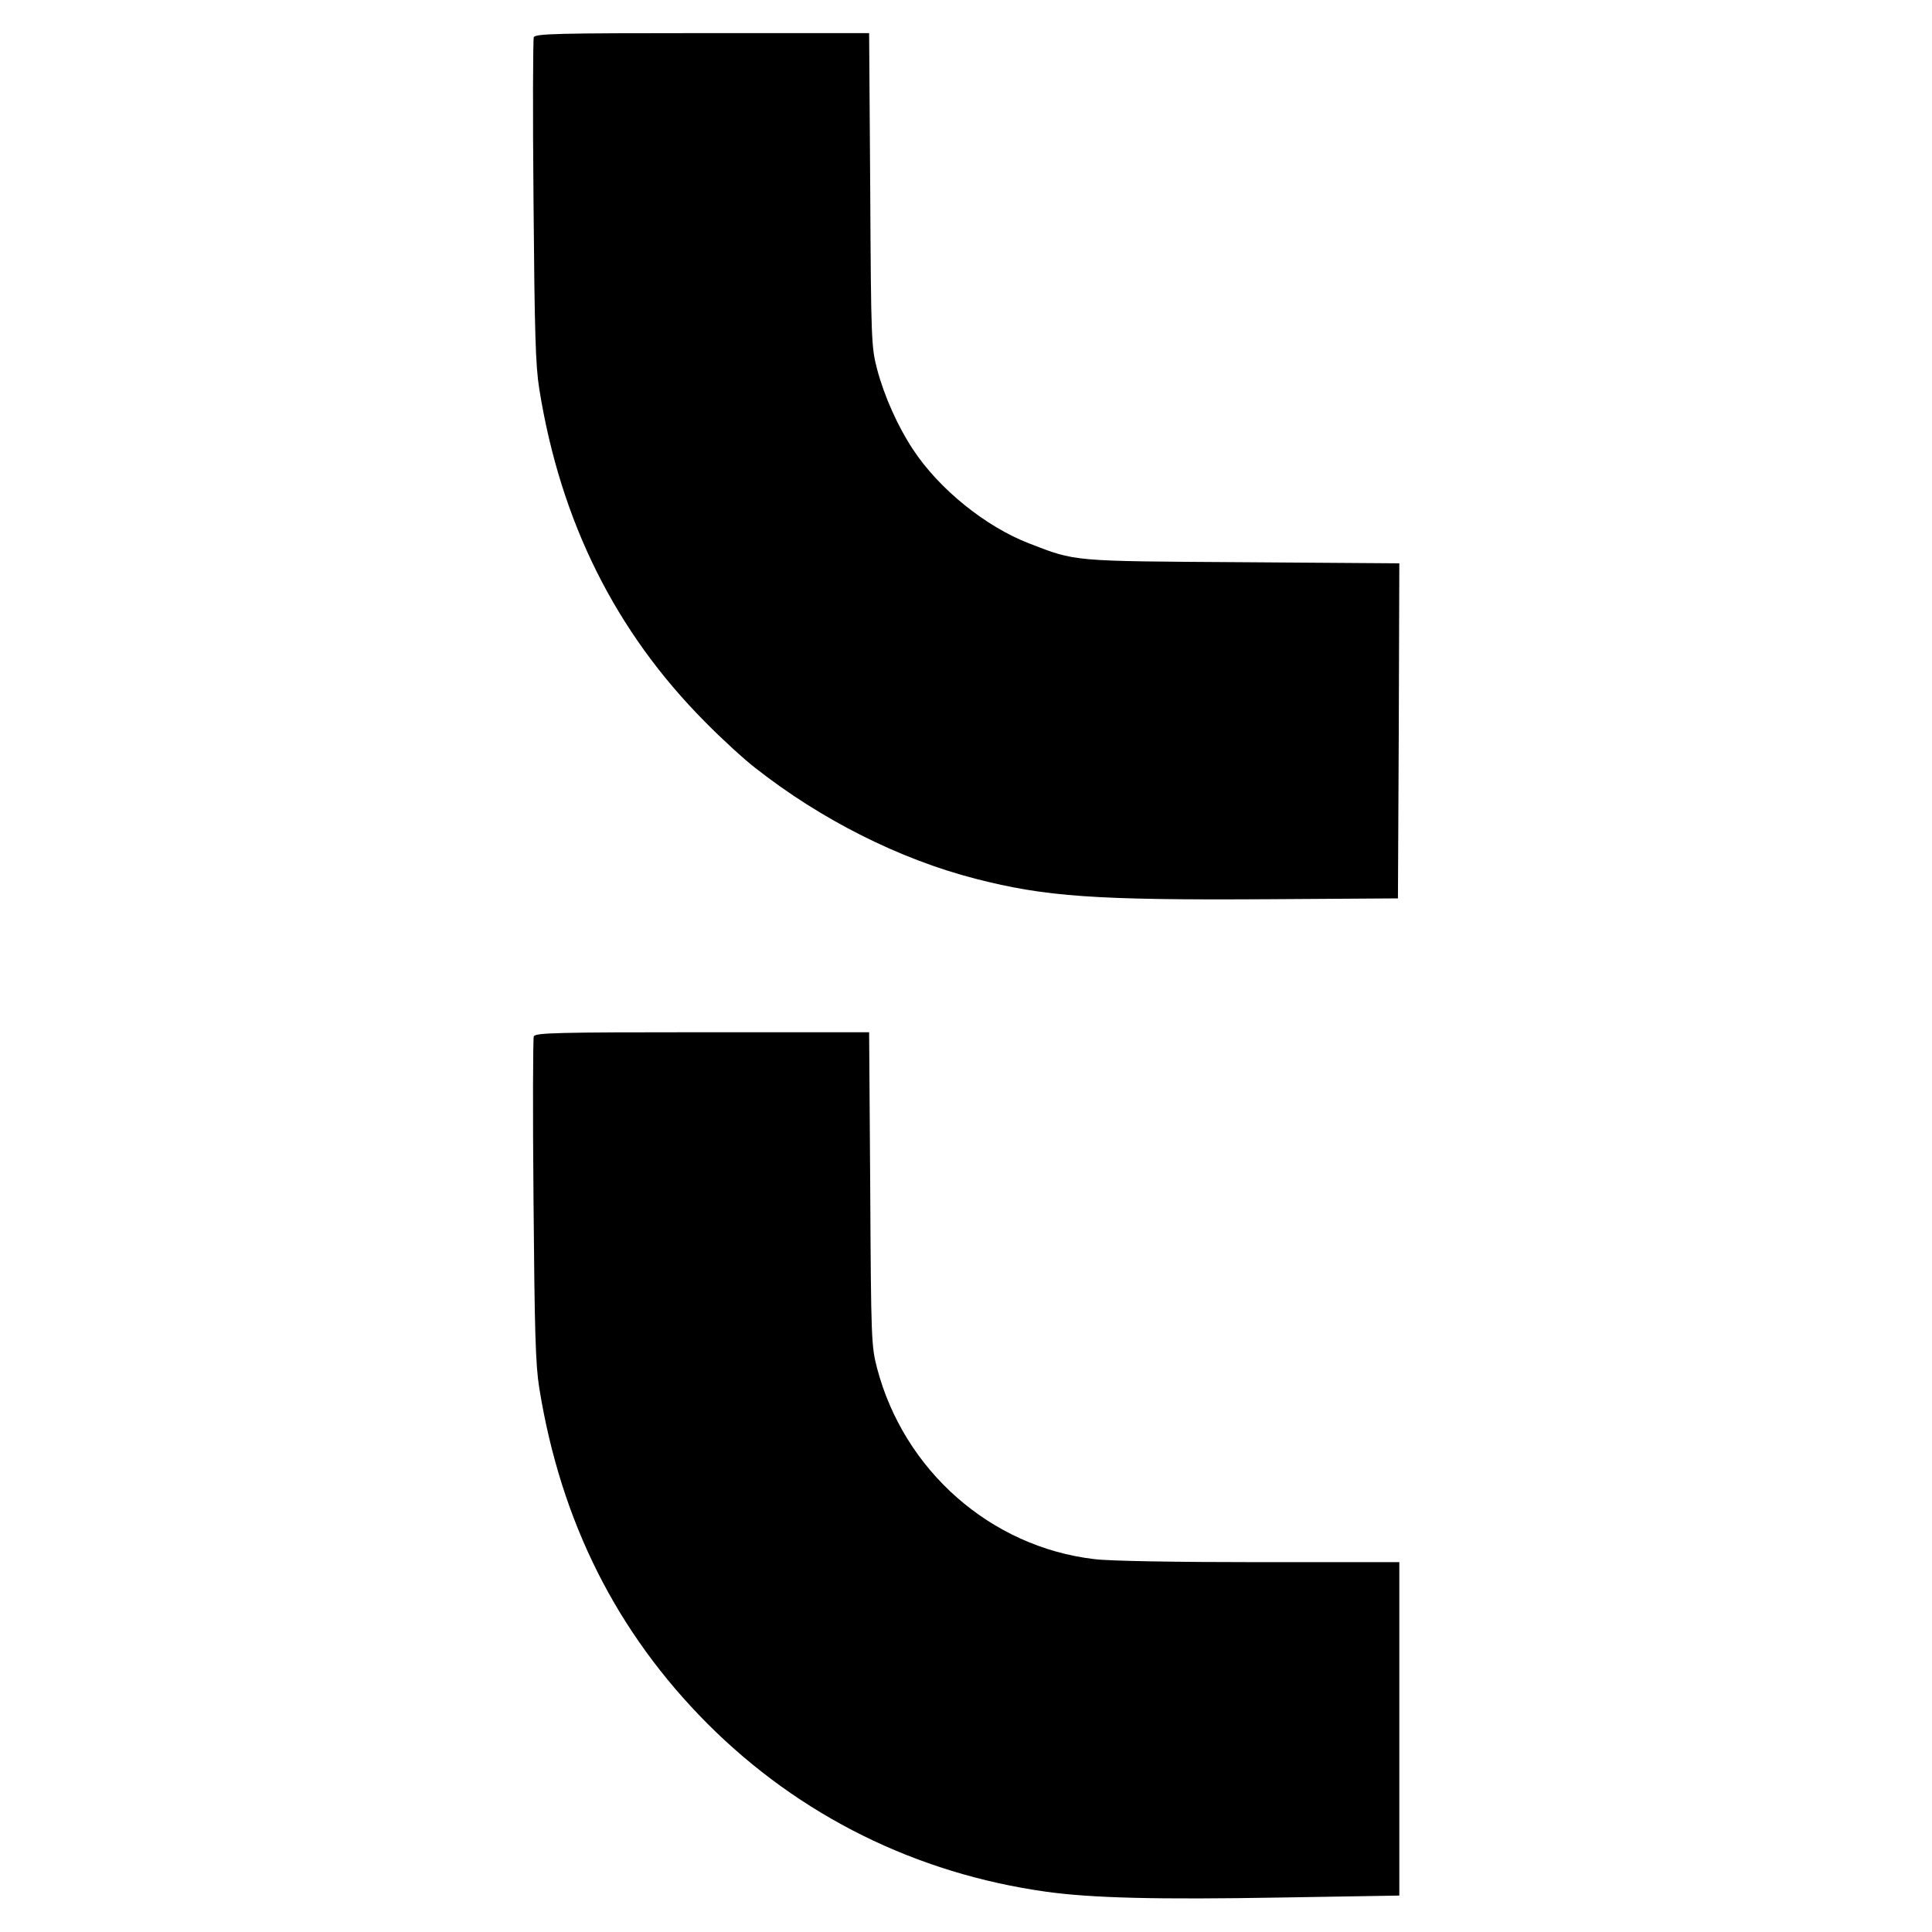
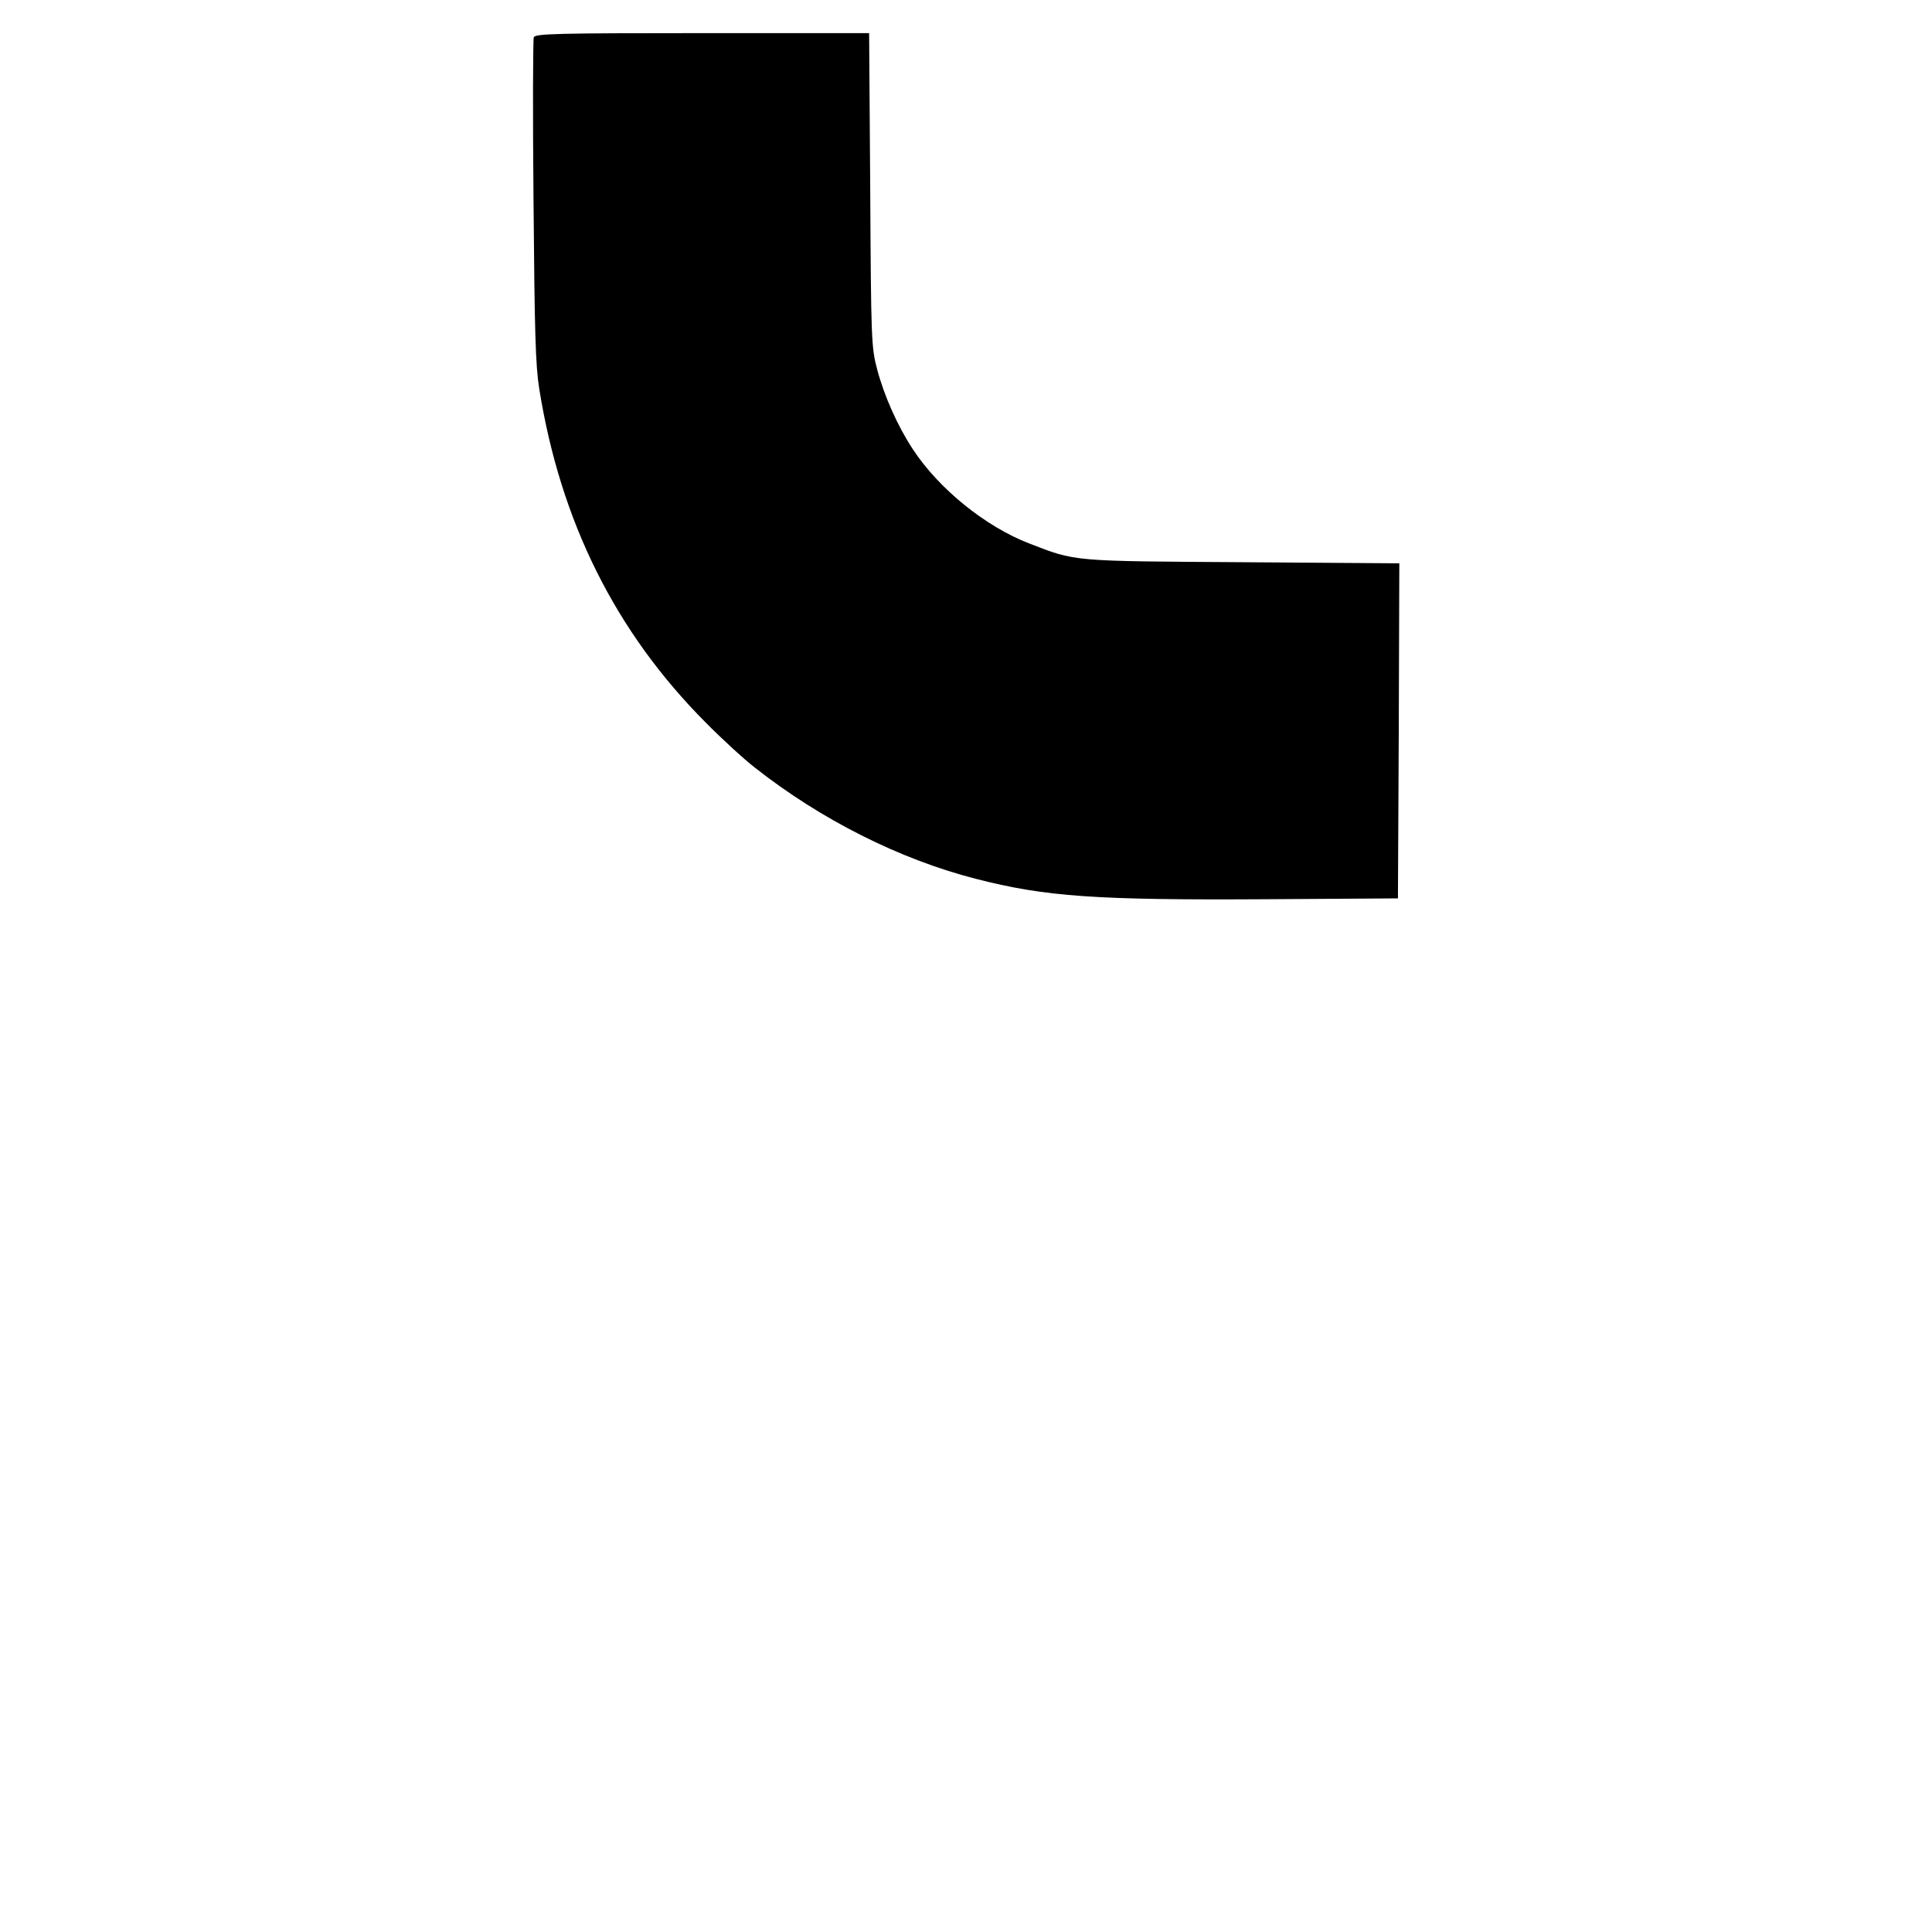
<svg xmlns="http://www.w3.org/2000/svg" version="1.0" width="700pt" height="700pt" viewBox="0 0 700 700" preserveAspectRatio="xMidYMid meet">
  <g transform="translate(0,700) scale(0.1,-0.1)" fill="#000000" stroke="none">
    <path d="M1934 6865 c-3 -8 -4 -275 -1 -592 4 -478 7 -596 21 -683 77 -480 276 -879 601 -1206 60 -61 142 -136 181 -166 239 -188 523 -331 799 -402 253 -65 433 -78 1065 -74 l465 3 3 607 2 607 -567 4 c-622 4 -604 2 -774 68 -158 61 -327 197 -422 342 -54 82 -103 191 -129 289 -21 80 -22 104 -25 651 l-4 567 -605 0 c-525 0 -605 -2 -610 -15z" />
-     <path d="M1934 3245 c-3 -8 -4 -275 -1 -592 4 -478 7 -596 21 -683 78 -483 280 -885 610 -1216 333 -333 755 -542 1226 -608 166 -23 399 -29 856 -21 l424 7 0 604 0 604 -507 0 c-297 0 -545 4 -598 11 -375 44 -689 320 -787 691 -21 80 -22 104 -25 651 l-4 567 -605 0 c-525 0 -605 -2 -610 -15z" />
  </g>
</svg>